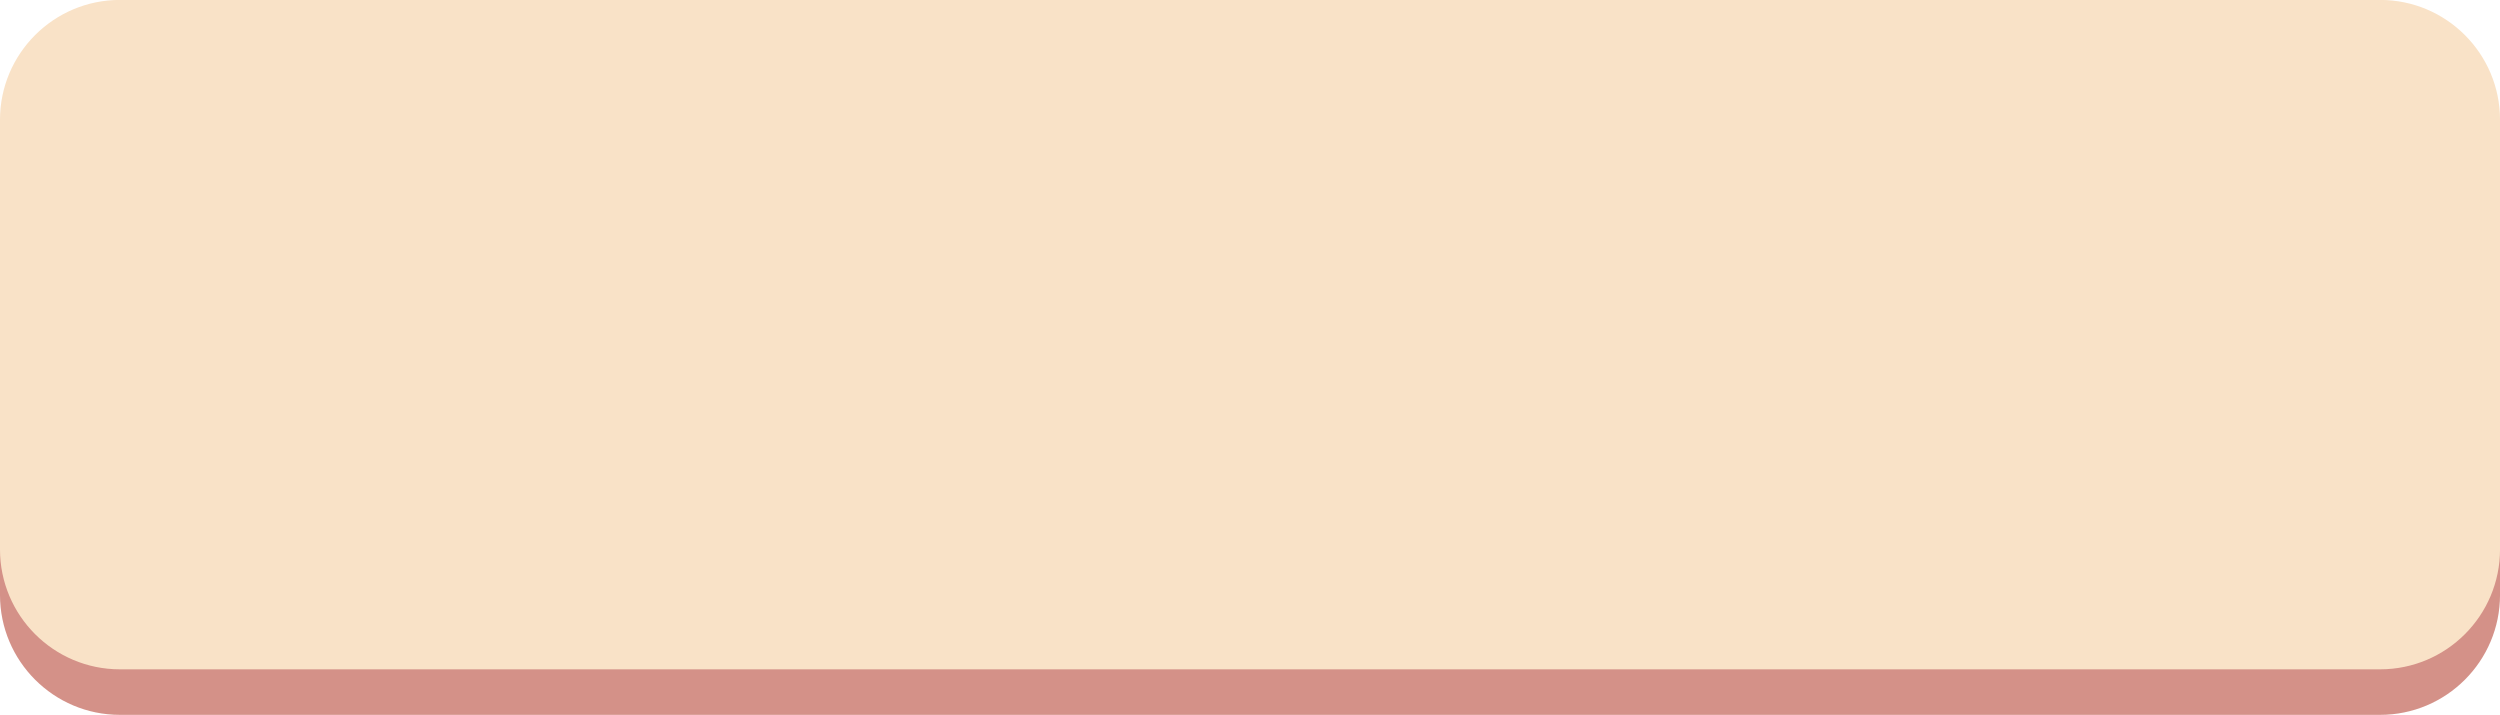
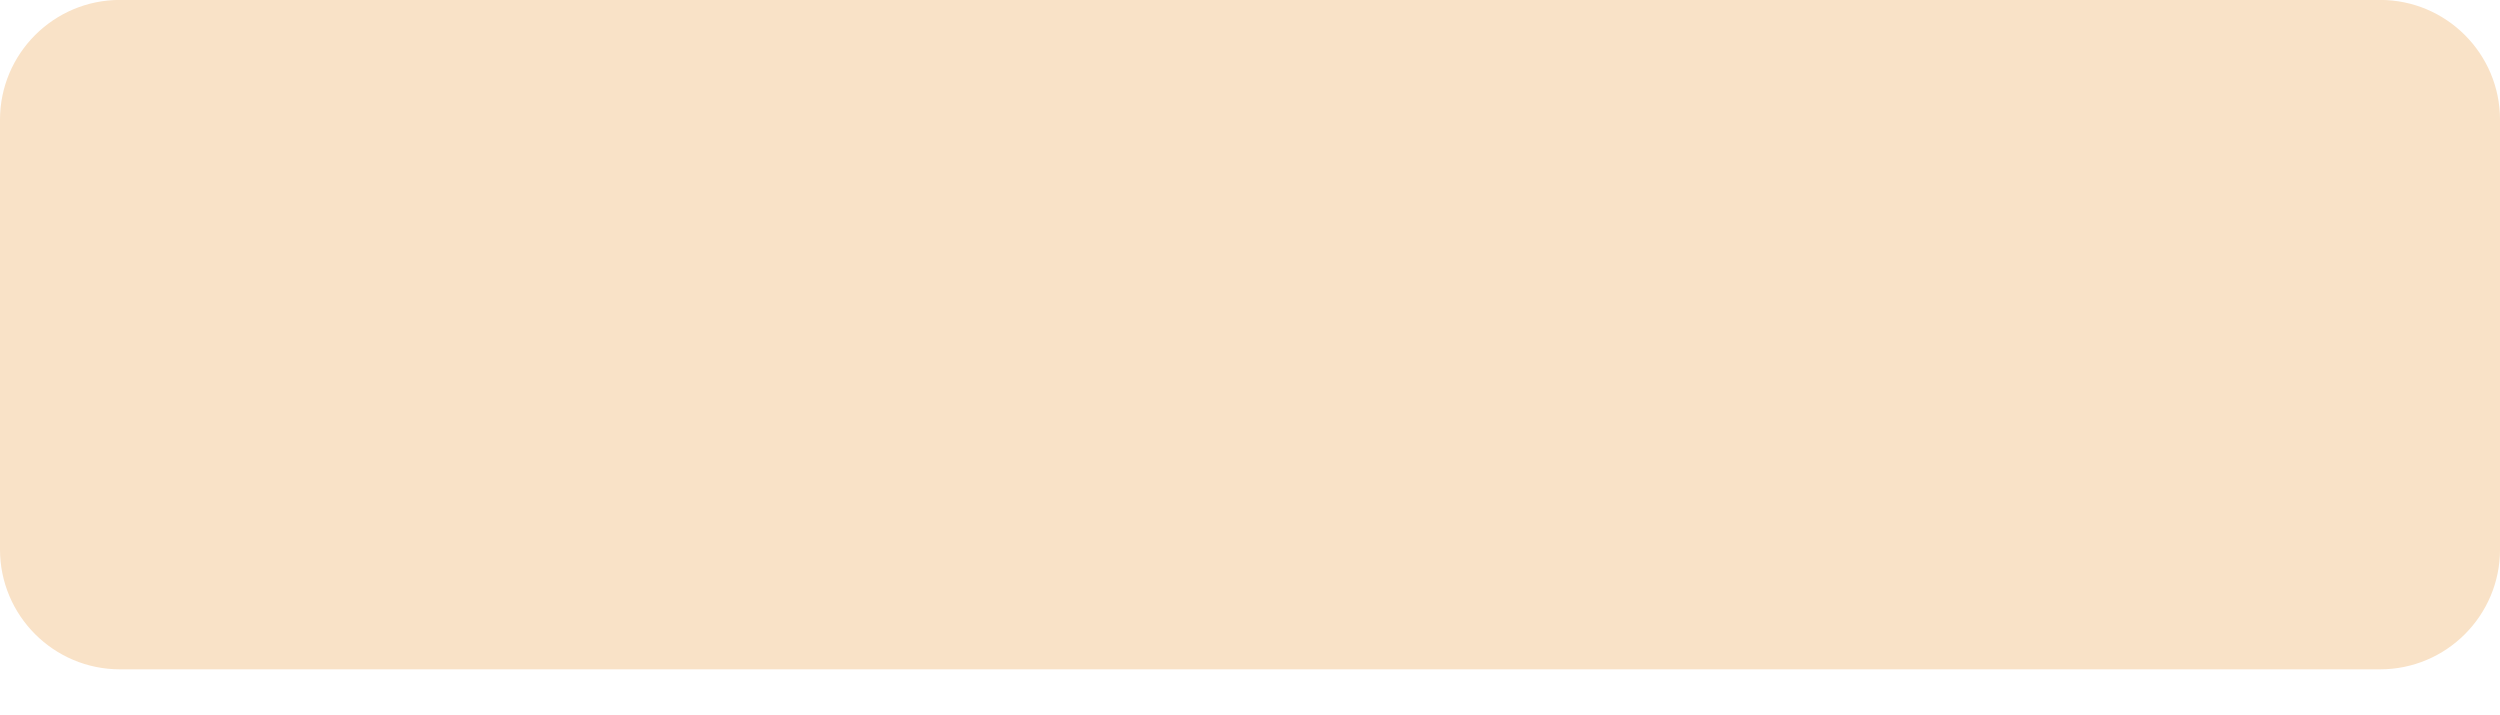
<svg xmlns="http://www.w3.org/2000/svg" fill="#000000" height="283.9" preserveAspectRatio="xMidYMid meet" version="1" viewBox="3.7 358.1 992.6 283.9" width="992.6" zoomAndPan="magnify">
  <g>
    <g id="change1_1">
-       <path d="M 51.328 376.148 L 948.672 376.148 C 974.98 376.148 996.309 397.477 996.309 423.785 L 996.309 594.297 C 996.309 620.605 974.98 641.93 948.672 641.93 L 51.328 641.93 C 25.02 641.93 3.695 620.605 3.695 594.297 L 3.695 423.785 C 3.695 397.477 25.02 376.148 51.328 376.148" fill="#d49188" />
-     </g>
+       </g>
    <g id="change2_1">
      <path d="M 51.328 358.07 L 948.672 358.07 C 974.98 358.07 996.309 379.395 996.309 405.703 L 996.309 576.215 C 996.309 602.523 974.98 623.852 948.672 623.852 L 51.328 623.852 C 25.02 623.852 3.695 602.523 3.695 576.215 L 3.695 405.703 C 3.695 379.395 25.02 358.07 51.328 358.07" fill="#f9e2c7" />
    </g>
  </g>
</svg>